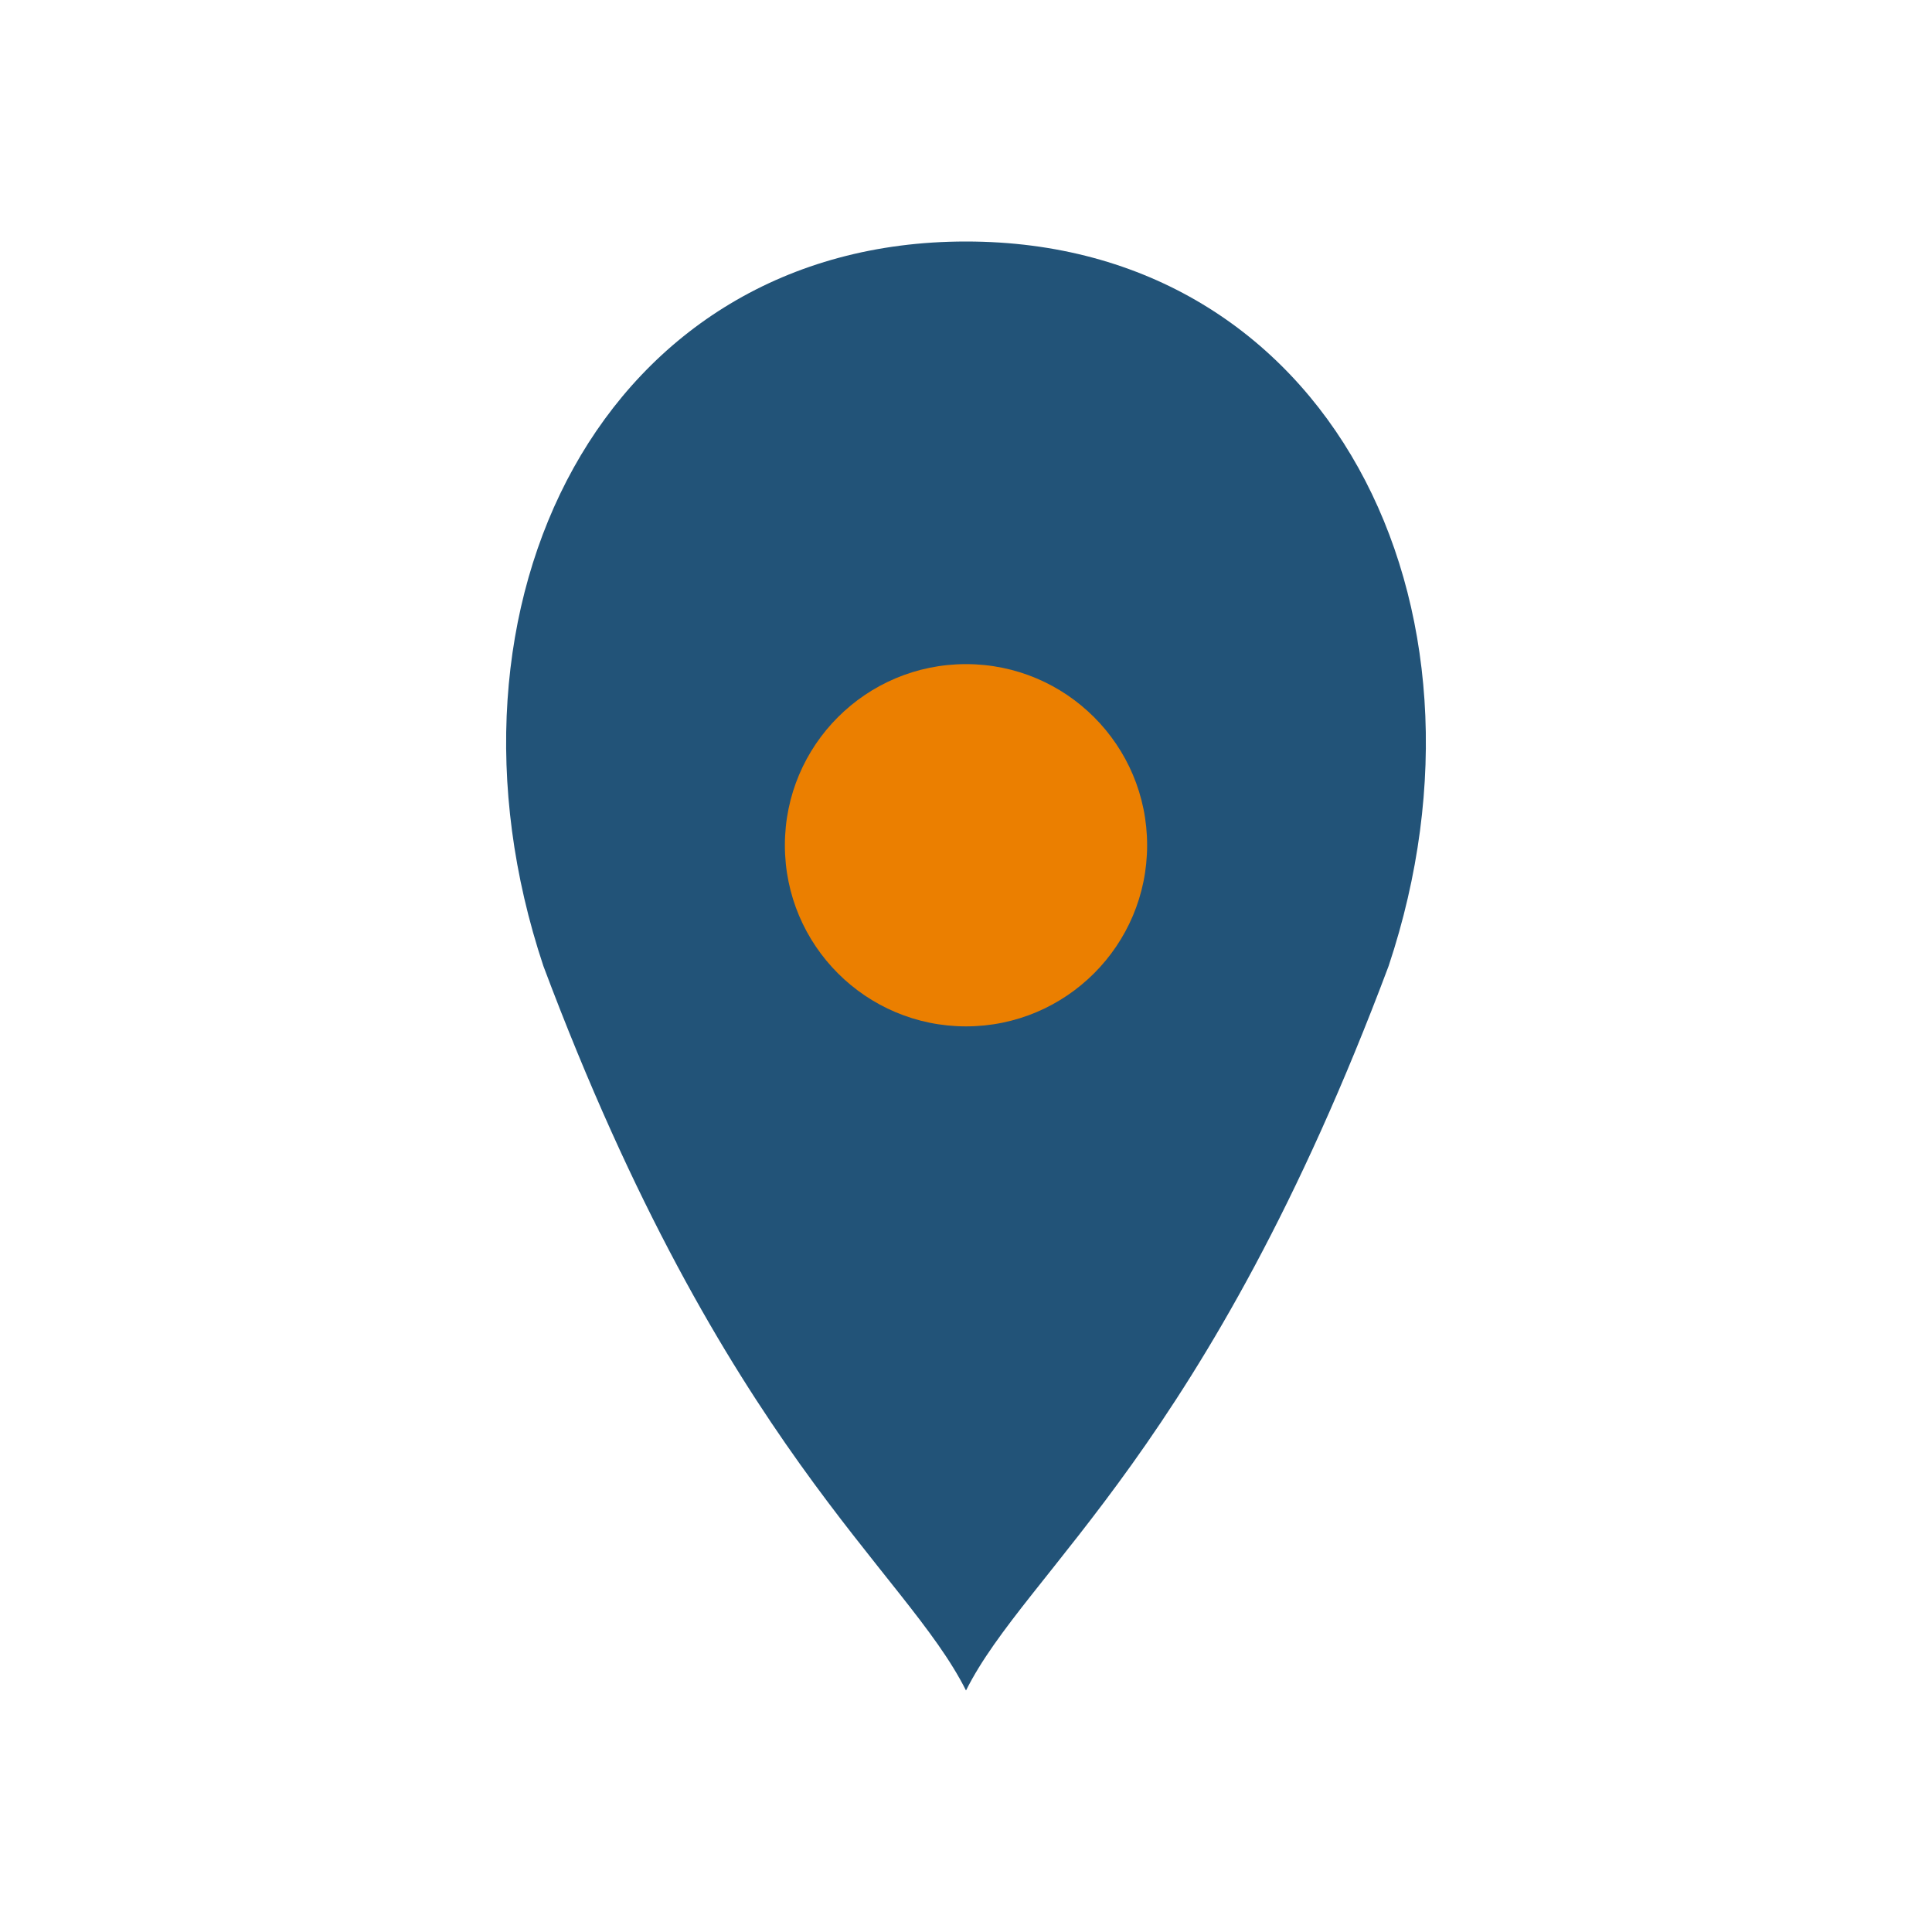
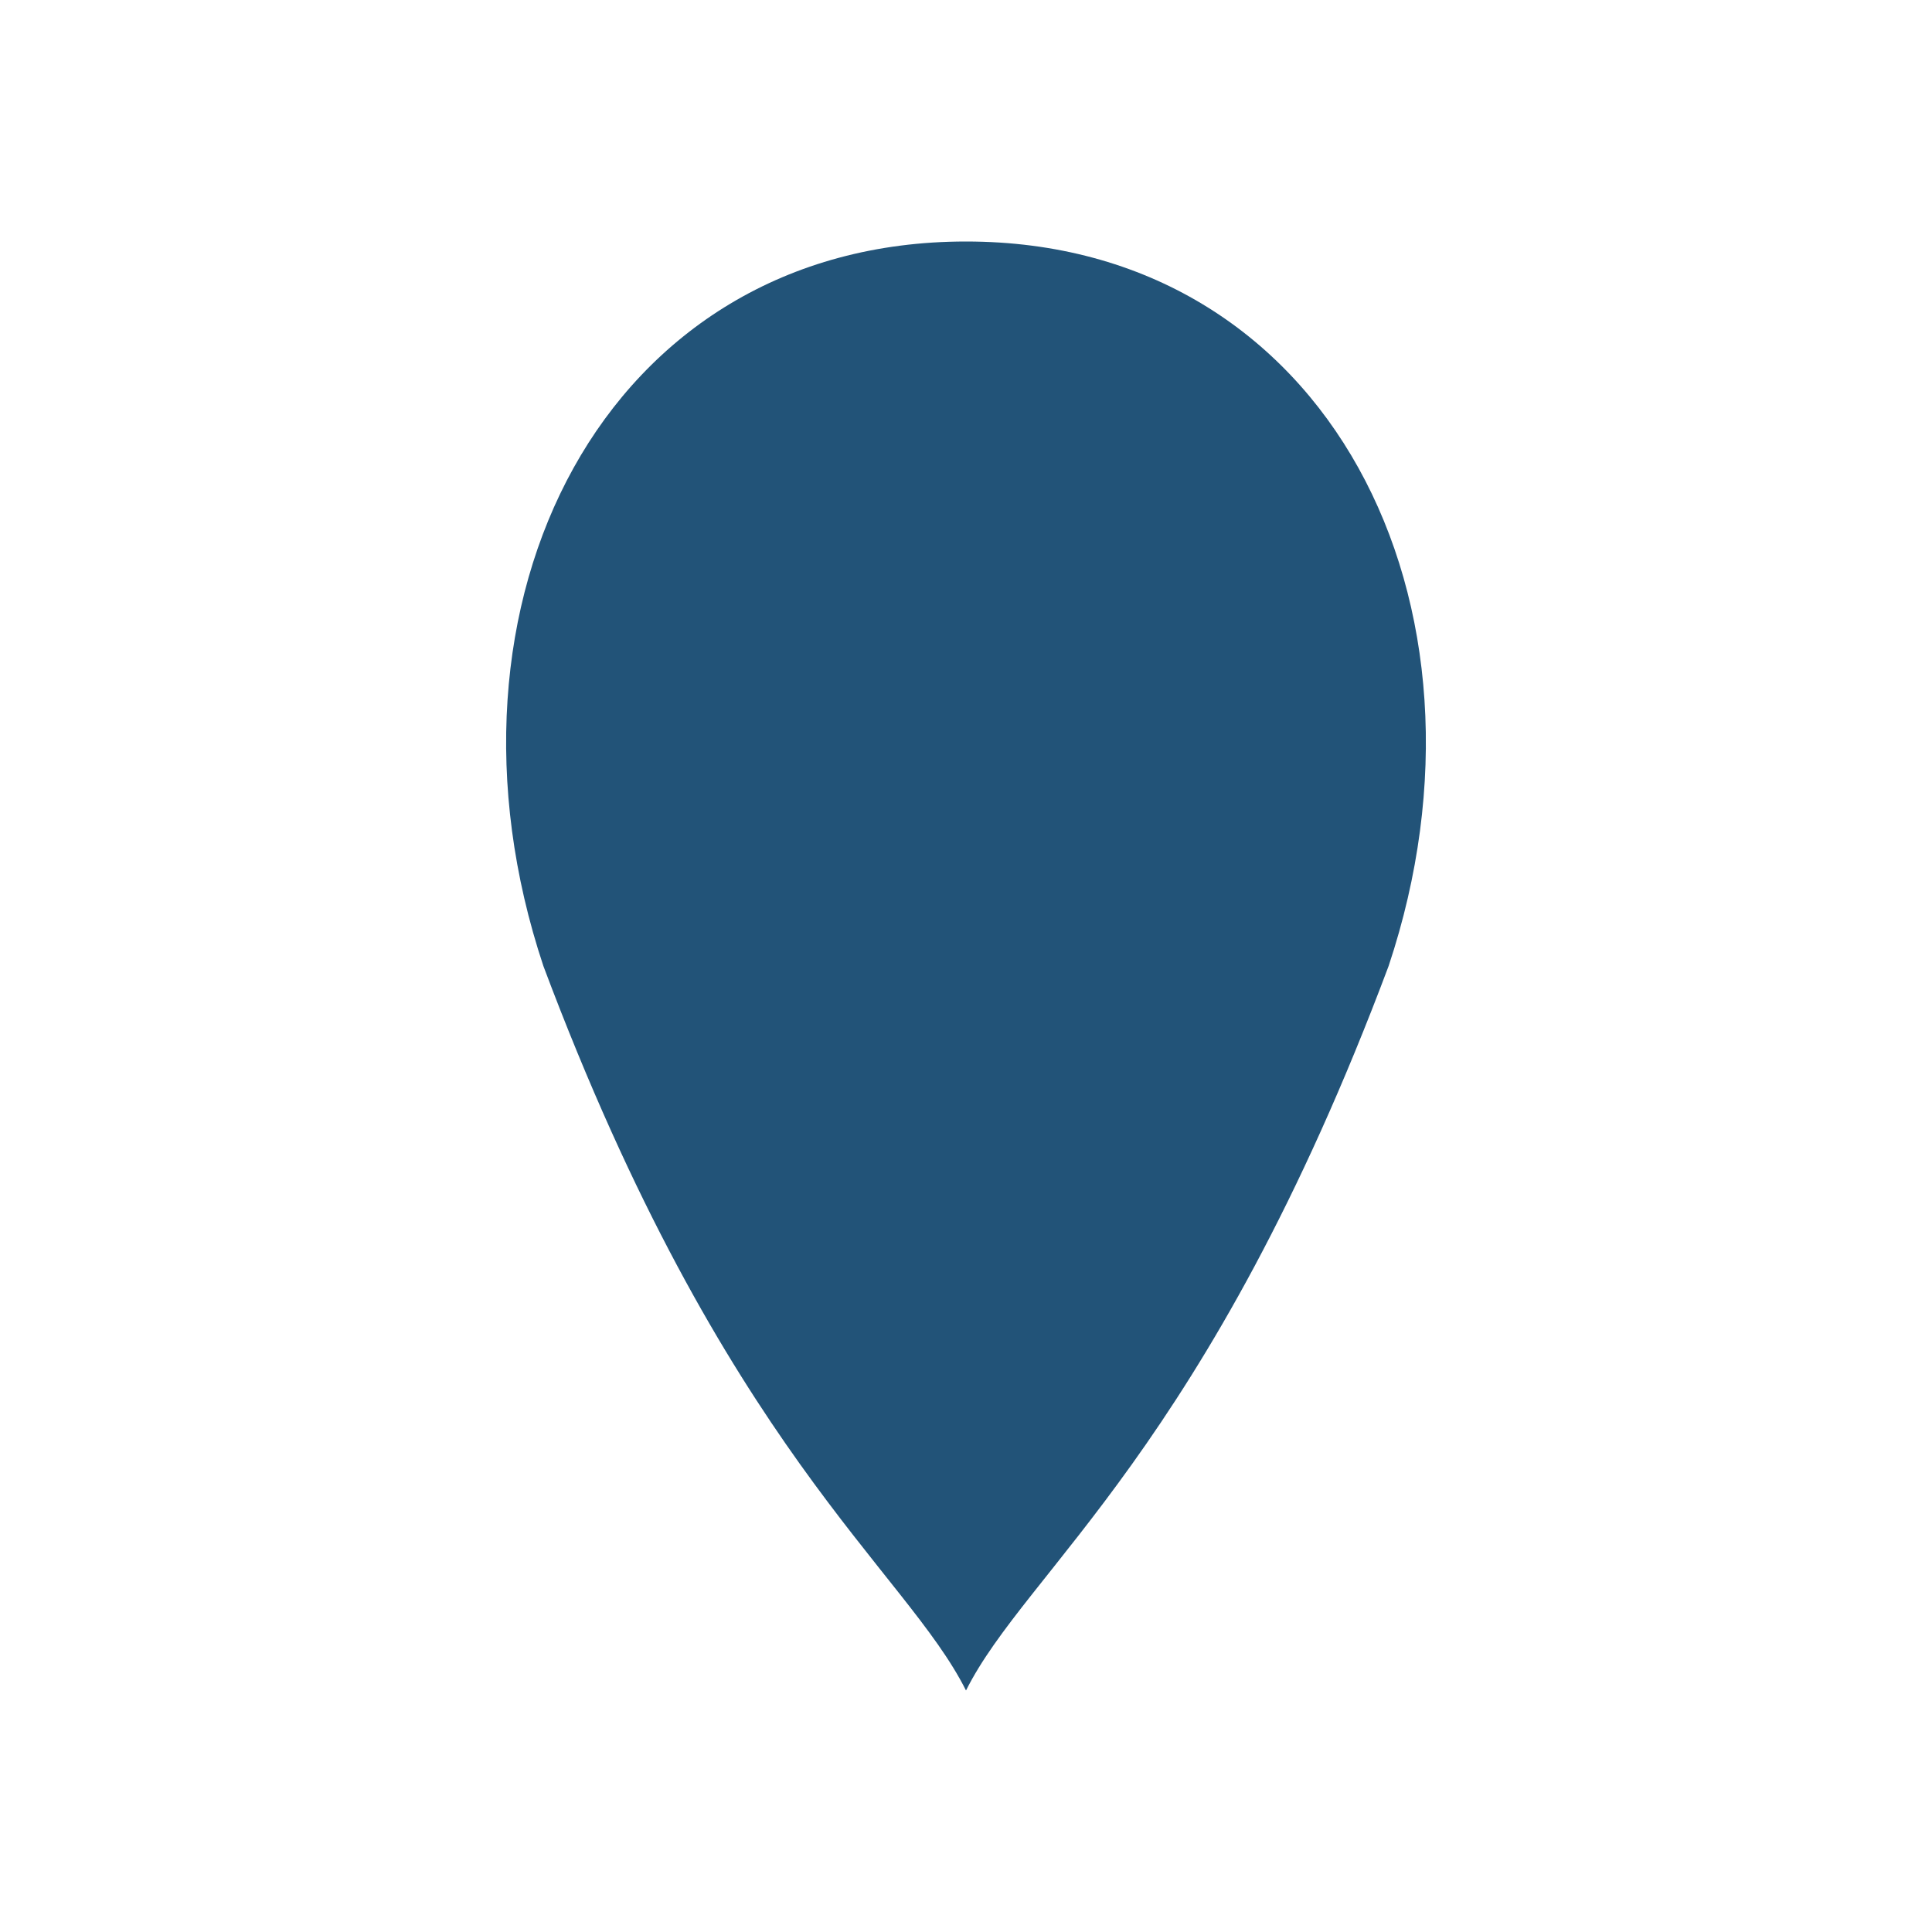
<svg xmlns="http://www.w3.org/2000/svg" width="32" height="32" viewBox="0 0 32 32">
  <path d="M16 4c-6 0-9 6-7 12 3 8 6 10 7 12 1-2 4-4 7-12 2-6-1-12-7-12z" fill="#225378" />
-   <circle cx="16" cy="14" r="3" fill="#EB7F00" />
</svg>